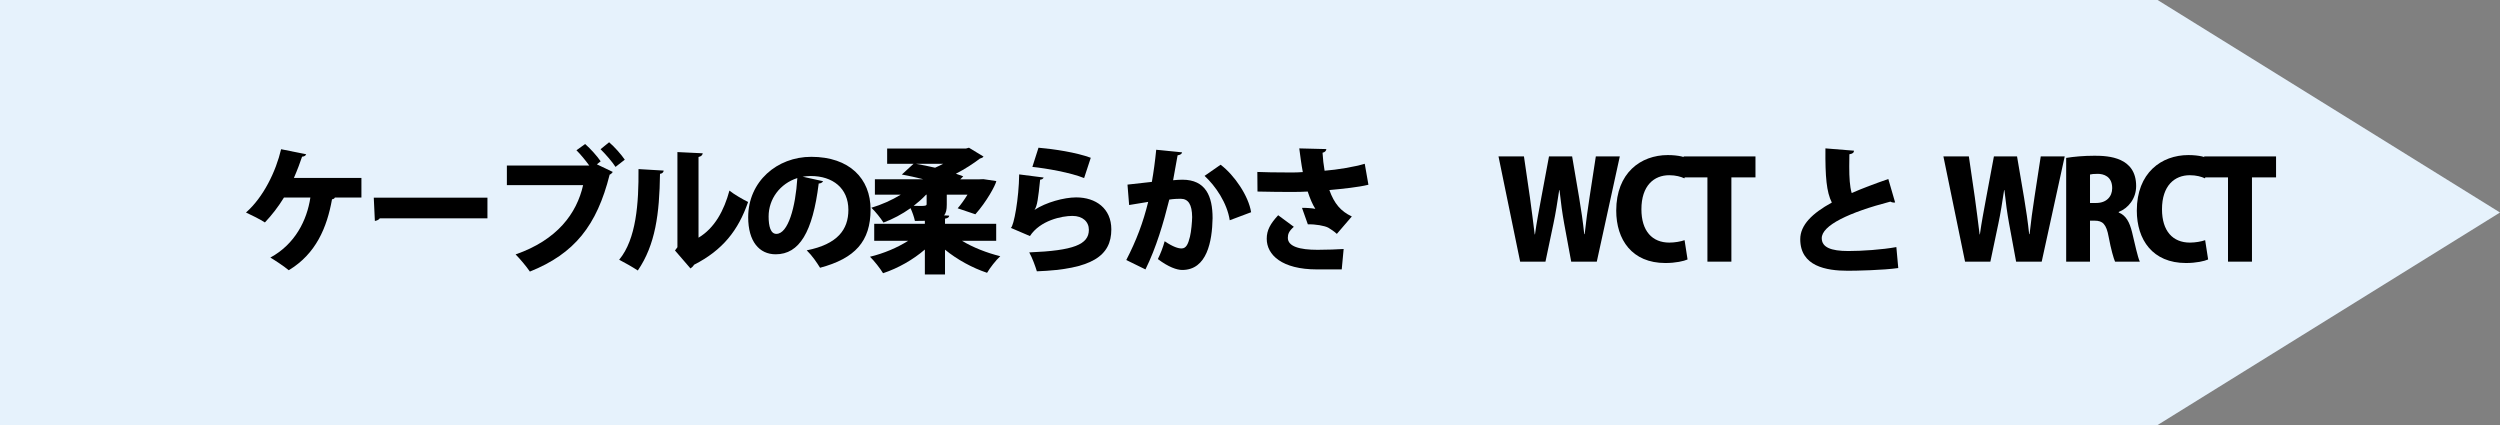
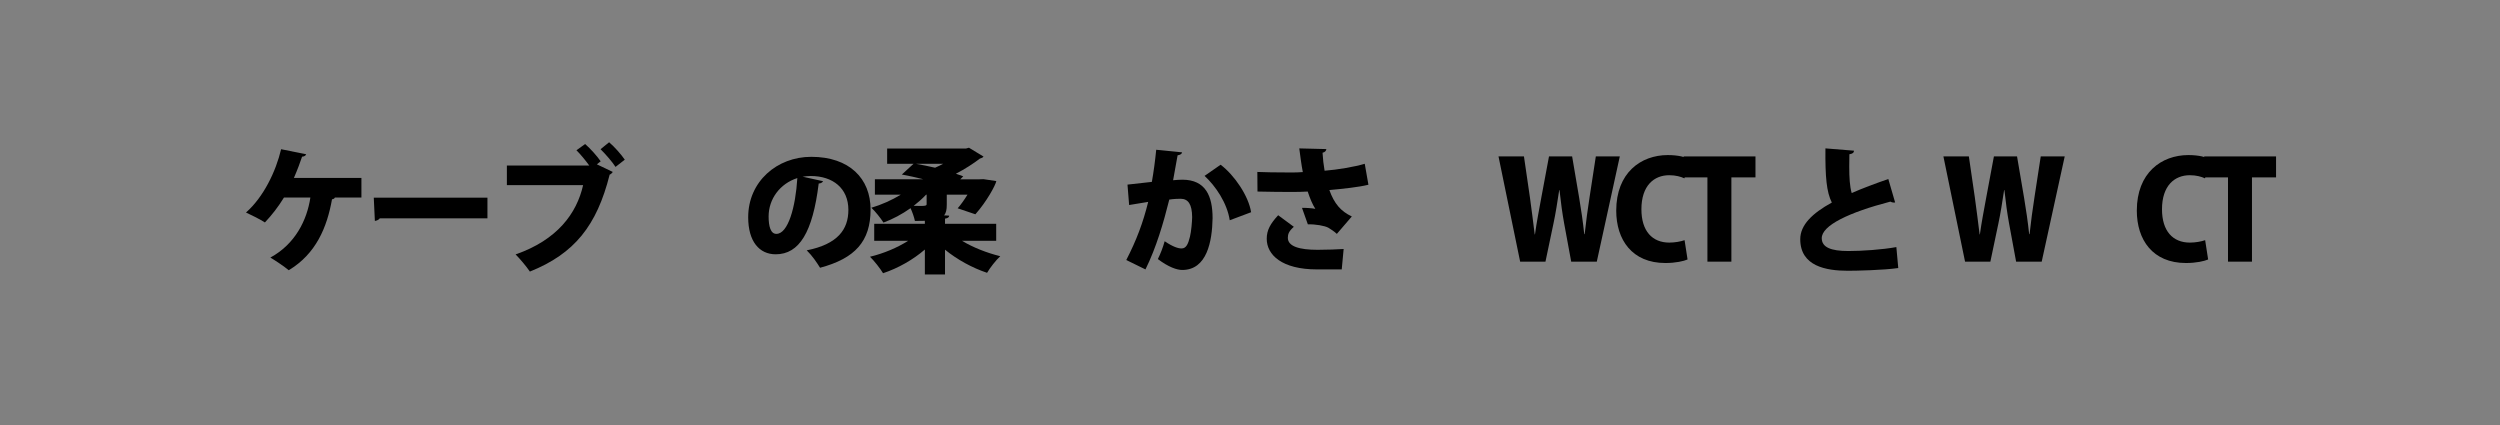
<svg xmlns="http://www.w3.org/2000/svg" id="_レイヤー_4" viewBox="0 0 367.377 62.459">
  <rect x="0" y="0" width="367.377" height="62.459" fill="#808080" stroke="none" />
-   <polygon points="317.057 62.459 0 62.459 0 0 317.057 0 367.377 31.229 317.057 62.459" style="fill:#e6f2fc;" />
  <path d="M53.111,26.147v2.881h-3.901c-.04.14-.22.24-.42.26-.74,4.141-2.36,8.021-6.361,10.422-.64-.539-1.92-1.399-2.7-1.859,3.641-1.98,5.381-5.481,5.881-8.822h-3.881c-.82,1.34-1.78,2.58-2.801,3.66-.68-.439-1.94-1.08-2.78-1.46,2.561-2.24,4.401-6.041,5.161-9.302l3.681.74c-.06.2-.28.34-.6.359-.221.681-.7,1.98-1.2,3.121h9.922Z" />
  <path d="M54.927,29.047h16.703v3.041h-15.823c-.14.2-.42.34-.72.38l-.16-3.421Z" />
  <path d="M85.99,21.166c.78.68,1.78,1.8,2.28,2.54l-.56.44,2.34,1.12c-.1.16-.26.319-.46.399-1.88,7.462-5.141,11.603-11.723,14.243-.56-.819-1.48-1.9-2.101-2.521,6.102-2.12,8.982-6.001,9.923-10.182h-11.203v-2.881h12.104c-.501-.7-1.32-1.7-1.881-2.24l1.28-.92ZM90.451,24.527c-.42-.681-1.54-1.961-2.2-2.601l1.26-1.021c.801.681,1.801,1.82,2.301,2.561l-1.36,1.061Z" />
-   <path d="M97.528,25.067c-.02.24-.199.44-.54.48-.08,5.9-.68,10.422-3.261,14.203-.7-.461-1.88-1.141-2.74-1.581,2.521-3.04,2.881-8.321,2.841-13.322l3.7.22ZM102.649,34.929c2.381-1.421,3.762-4.021,4.541-6.922.62.521,2.021,1.32,2.741,1.681-1.44,4.161-3.721,7.062-7.942,9.222-.119.22-.34.42-.52.54l-2.28-2.641.359-.479v-13.983l3.721.18c-.04.24-.199.461-.62.541v11.862Z" />
  <path d="M120.95,26.627c-.08.18-.341.34-.641.34-.88,7.142-2.841,10.402-6.321,10.402-2.421,0-4.041-1.9-4.041-5.441,0-5.261,4.241-8.882,9.262-8.882,5.622,0,8.723,3.2,8.723,7.741,0,4.682-2.281,7.182-7.422,8.562-.46-.74-1.12-1.74-1.961-2.561,4.541-.9,6.122-3.061,6.122-5.941,0-3.201-2.301-4.981-5.521-4.981-.42,0-.8.04-1.2.101l3.001.66ZM117.169,26.167c-2.561.819-4.221,3.08-4.221,5.641,0,1.46.3,2.561,1.14,2.561,1.721,0,2.821-3.921,3.081-8.201Z" />
  <path d="M146.391,35.389h-5.021c1.58.96,3.661,1.78,5.621,2.261-.64.58-1.521,1.72-1.94,2.44-2.16-.721-4.4-1.94-6.181-3.401v3.642h-2.961v-3.661c-1.74,1.5-3.921,2.74-6.142,3.48-.42-.7-1.3-1.82-1.92-2.421,2-.479,4.04-1.34,5.601-2.34h-4.98v-2.501h7.441v-.439c-.46.02-.94.02-1.461.02-.119-.58-.38-1.3-.64-1.88-1.24.88-2.62,1.62-3.98,2.12-.4-.64-1.2-1.641-1.78-2.181,1.479-.439,3.021-1.12,4.32-1.92h-3.801v-2.261h7.122c-1.081-.28-2.161-.521-3.161-.7l1.721-1.58h-3.881v-2.24h11.582l.44-.12,2.141,1.3c-.101.141-.301.24-.54.3-.94.721-2.161,1.521-3.521,2.221.381.12.74.26,1.08.38l-.439.44h2.841l.56-.021,1.9.28c-.12.62-1.42,3.021-3.08,4.882l-2.601-.881c.46-.52.979-1.24,1.439-2h-3.04v1.46c0,.74-.101,1.24-.4,1.58l.761.04c-.021.24-.2.381-.62.44v.76h7.521v2.501ZM136.169,28.608h-.08c-.54.58-1.16,1.12-1.82,1.64,1.9.061,1.9-.02,1.9-.3v-1.34ZM134.669,24.086c.88.16,1.82.34,2.74.561.42-.181.82-.38,1.2-.58h-3.94v.02Z" />
-   <path d="M153.369,26.087c-.12.22-.24.28-.521.319-.28,2.701-.42,3.861-.82,4.422h.021c1.64-1.081,4.301-1.821,6.101-1.821,2.881,0,5.161,1.621,5.161,4.701,0,3.881-2.82,5.861-10.942,6.161-.22-.72-.66-1.96-1.12-2.78,6.521-.26,8.762-1.16,8.762-3.32,0-1.181-.899-2.041-2.42-2.041-1.561,0-4.741.66-6.241,2.961l-2.801-1.2c.44-.3,1.181-4.321,1.22-7.861l3.602.46ZM152.608,21.706c2.28.199,5.521.68,7.682,1.479l-.979,2.981c-1.98-.801-5.502-1.421-7.603-1.641l.9-2.82Z" />
  <path d="M173.709,22.386c-.06.28-.32.38-.66.44-.18.9-.439,2.521-.66,3.66.341-.04,1-.08,1.36-.08,3.441,0,4.441,2.441,4.441,5.642v.021c-.061,3.4-.82,7.602-4.461,7.602-.78,0-2.021-.421-3.581-1.601.38-.761.76-1.74,1-2.621,1.24.841,2.001,1.061,2.48,1.061.7,0,.98-.681,1.24-1.74.181-.7.32-2.28.32-2.881-.02-1.841-.56-2.681-1.7-2.681-.42,0-1.021.021-1.66.12-.86,3.44-1.9,7.021-3.501,10.263l-2.82-1.381c1.5-2.9,2.48-5.521,3.221-8.542-.561.101-2.001.32-2.801.46l-.24-3c.82-.08,2.44-.26,3.581-.4.26-1.46.479-3.08.64-4.721l3.801.38ZM180.711,32.368c-.38-2.541-2.101-5.062-3.701-6.521l2.36-1.641c2.041,1.54,4.121,4.621,4.481,6.981l-3.141,1.181Z" />
  <path d="M194.91,21.906c-.021.24-.2.46-.561.54.061.98.14,1.721.3,2.641,1.86-.14,4.461-.58,5.901-1.02l.54,3.08c-1.44.36-3.78.601-5.741.78.721,2.001,1.681,3.121,3.301,3.881l-2.2,2.561c-.38-.36-.94-.72-1.24-.9-.54-.3-1.94-.54-3.021-.5l-.86-2.42c.521-.021,1.44.04,1.96.14-.42-.641-.8-1.561-1.12-2.541-.74.041-1.4.061-2.32.061-1.12,0-3.681-.02-5.061-.061l-.021-2.88c1.101.04,2.48.08,5.081.08.5,0,1.08-.021,1.601-.061-.22-1.12-.36-2.3-.521-3.48l3.981.1ZM193.529,39.59c-5.161,0-7.382-2.141-7.382-4.501,0-1.261.521-2.201,1.681-3.461l2.301,1.7c-.721.641-.88,1.061-.88,1.62,0,1.261,1.7,1.761,4.36,1.761,1.54,0,2.78-.061,3.841-.12l-.28,3.001h-3.641Z" />
  <path d="M238.031,22.987l-3.381,15.463h-3.761l-1.04-5.642c-.261-1.44-.48-3.021-.681-4.881h-.04c-.279,1.841-.52,3.401-.84,4.901l-1.181,5.621h-3.721l-3.181-15.463h3.741l.88,6.041c.26,1.801.48,3.721.7,5.421h.04c.24-1.78.601-3.581.94-5.461l1.12-6.001h3.4l1.04,6.121c.301,1.78.541,3.44.74,5.301h.061c.2-1.86.44-3.601.72-5.421l.921-6.001h3.521Z" />
  <path d="M247.989,38.129c-.54.24-1.74.521-3.261.521-4.9,0-7.222-3.421-7.222-7.702,0-5.541,3.602-8.161,7.582-8.161,1.561,0,2.641.319,3.081.56l-.641,2.861c-.52-.24-1.26-.461-2.24-.461-2.221,0-4.081,1.521-4.081,5.002,0,3.221,1.601,4.9,4.101,4.9.801,0,1.701-.16,2.241-.359l.439,2.84Z" />
  <path d="M257.969,26.067h-3.541v12.383h-3.521v-12.383h-3.501v-3.08h10.562v3.08Z" />
  <path d="M278.49,29.747c-.06.021-.119.021-.199.021-.181,0-.36-.061-.501-.141-6.061,1.581-10.122,3.501-10.082,5.401.021,1.301,1.32,1.86,3.901,1.86,1.98,0,5.001-.2,7.062-.58l.28,3.081c-2.201.319-6.242.399-7.402.399-3.2,0-7.001-.66-7.001-4.641,0-2.08,1.76-3.801,4.641-5.381-.78-1.561-.98-3.741-.94-7.962l4.201.34c-.02.3-.22.46-.68.521-.021.64-.021,1.24-.021,1.82,0,1.62.08,2.94.36,3.881,1.601-.7,3.421-1.381,5.381-2.061l1,3.44Z" />
  <path d="M303.411,22.987l-3.381,15.463h-3.761l-1.04-5.642c-.261-1.44-.48-3.021-.681-4.881h-.04c-.279,1.841-.52,3.401-.84,4.901l-1.181,5.621h-3.721l-3.181-15.463h3.741l.88,6.041c.26,1.801.48,3.721.7,5.421h.04c.24-1.78.601-3.581.94-5.461l1.12-6.001h3.4l1.041,6.121c.3,1.78.54,3.44.739,5.301h.061c.2-1.86.44-3.601.72-5.421l.921-6.001h3.521Z" />
-   <path d="M311.348,31.228c1.061.42,1.601,1.421,1.961,2.9.4,1.661.84,3.722,1.14,4.321h-3.641c-.2-.44-.6-1.82-.939-3.641-.341-1.881-.881-2.381-2.061-2.381h-.681v6.021h-3.501v-15.243c1.081-.181,2.581-.32,4.182-.32,2.061,0,6.101.22,6.101,4.461,0,1.82-1.14,3.241-2.561,3.801v.08ZM308.048,29.827c1.48,0,2.341-.92,2.341-2.181,0-1.76-1.3-2.1-2.12-2.1-.561,0-.94.039-1.141.1v4.181h.92Z" />
  <path d="M324.489,38.129c-.54.24-1.74.521-3.261.521-4.9,0-7.222-3.421-7.222-7.702,0-5.541,3.602-8.161,7.582-8.161,1.561,0,2.641.319,3.081.56l-.641,2.861c-.52-.24-1.26-.461-2.24-.461-2.221,0-4.081,1.521-4.081,5.002,0,3.221,1.601,4.9,4.101,4.9.801,0,1.701-.16,2.241-.359l.439,2.84Z" />
  <path d="M334.469,26.067h-3.541v12.383h-3.521v-12.383h-3.501v-3.08h10.562v3.08Z" />
</svg>